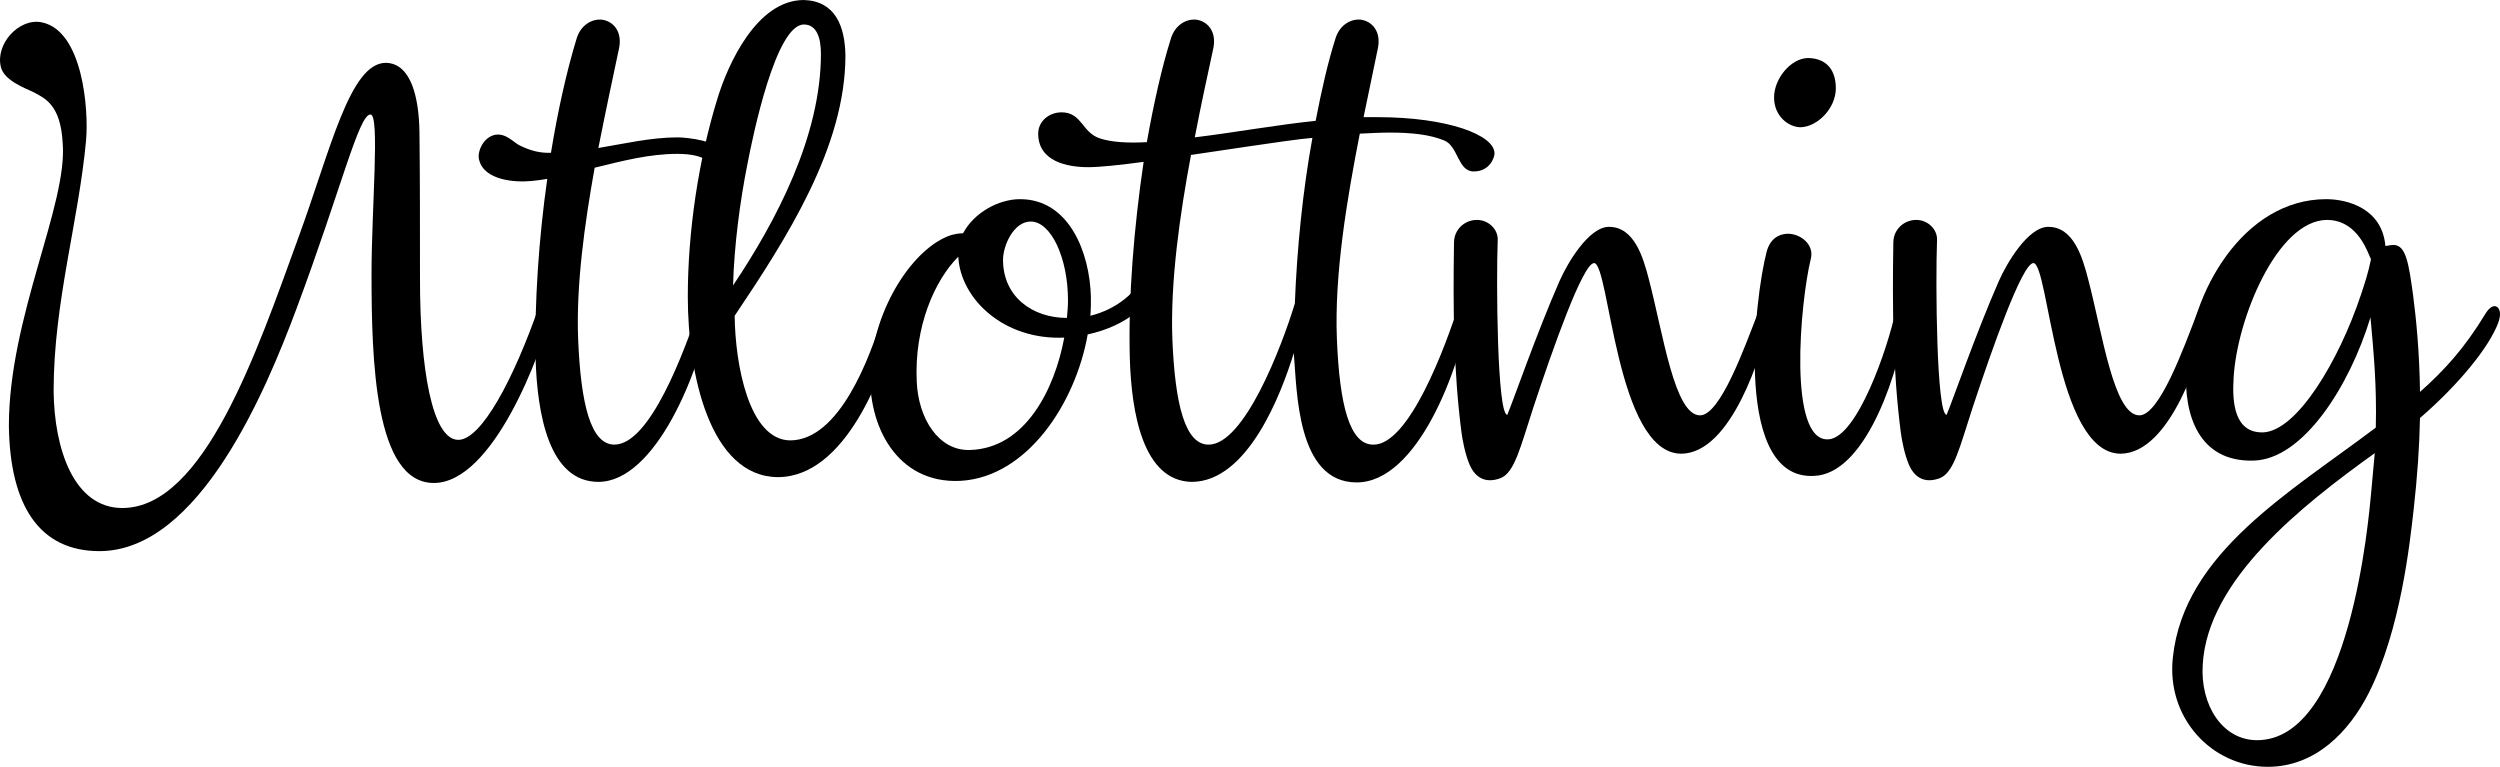
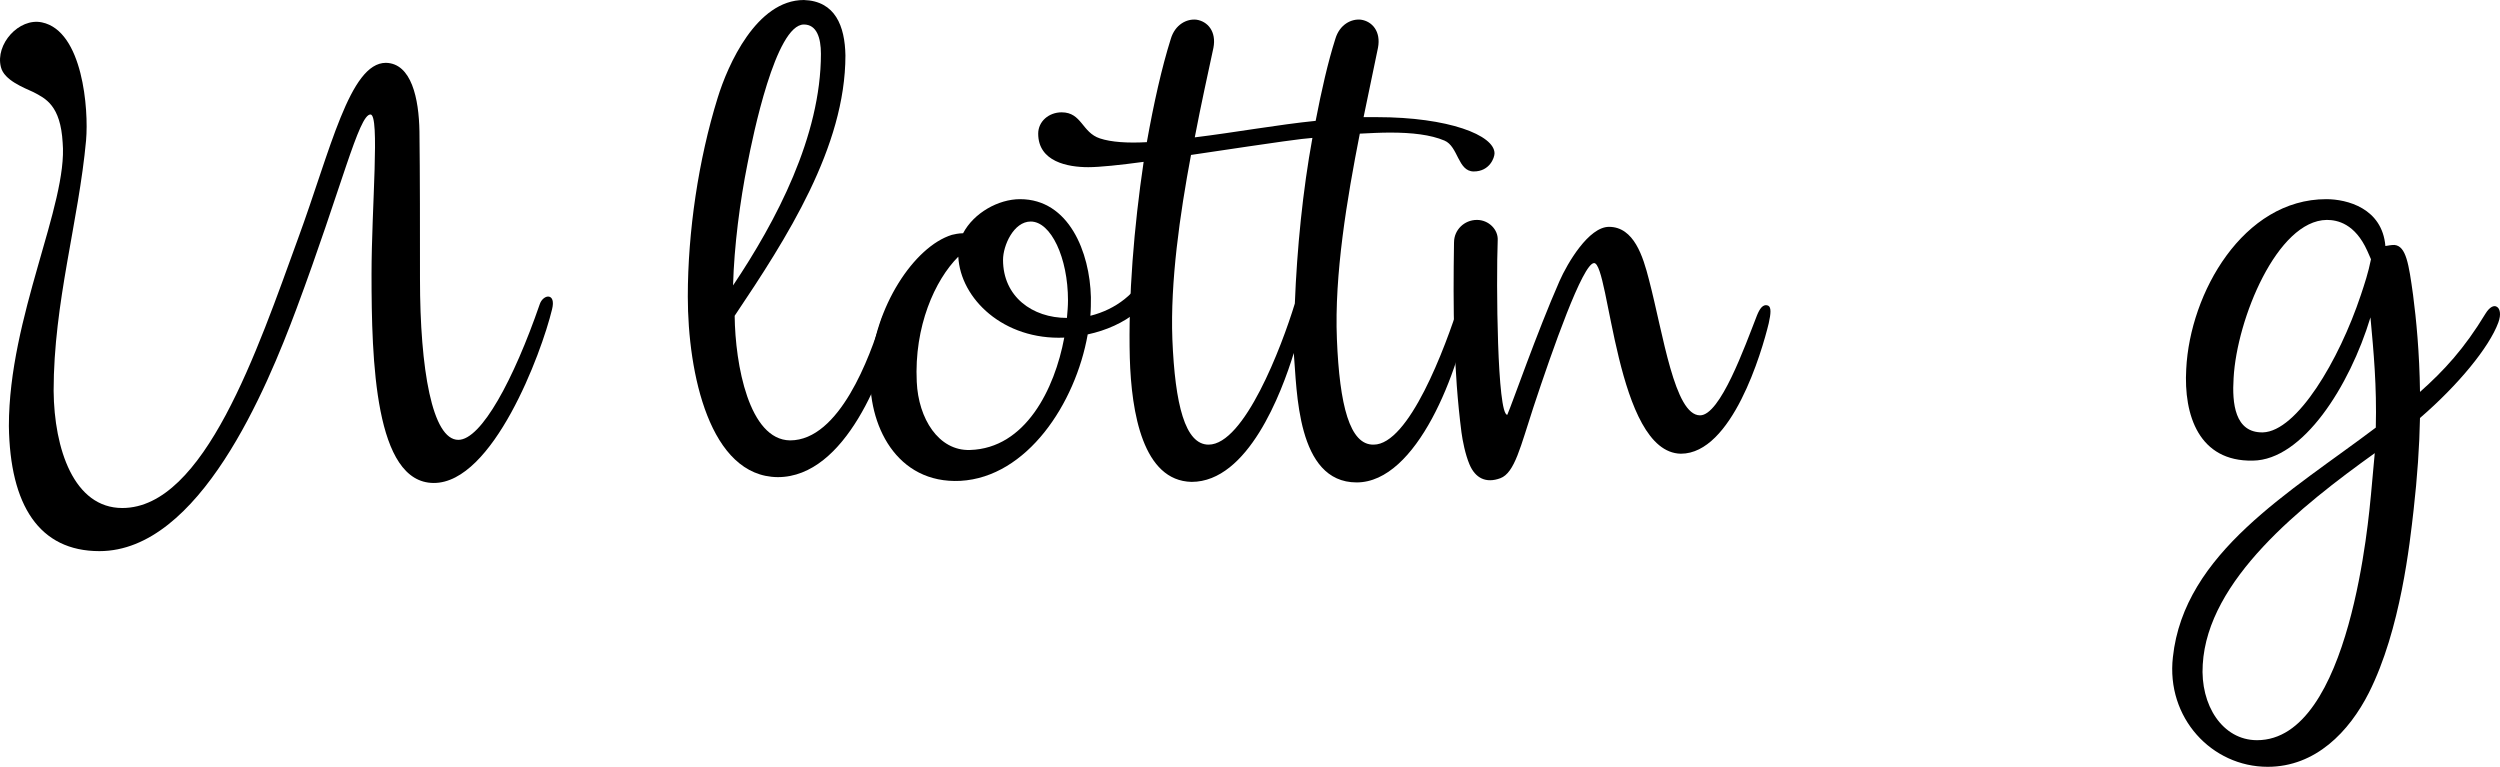
<svg xmlns="http://www.w3.org/2000/svg" id="Lager_2" viewBox="0 0 1407.01 431.56">
  <g id="Lager_1-2">
    <g>
      <path d="M48.46,78.82c-4.2,45.85-18.28,91.41-18.28,141.16,.3,32.67,11.39,65.93,38.66,65.93,46.15,0,76.12-89.01,98.9-151.65,18.28-49.75,29.07-98.9,49.45-98.9,14.39,.3,18.58,20.08,18.88,38.66,.3,23.38,.3,57.54,.3,83.02,0,50.65,6.89,90.51,21.58,90.51,12.89,0,31.17-33.87,45.85-76.42,.9-2.7,3.3-4.5,5.09-4.2,1.8,.3,3,2.4,1.8,7.19-5.99,24.88-33.27,97.7-66.53,97.7s-35.06-68.93-35.06-117.48c0-37.46,4.8-89.91-.6-89.91-6.59,0-16.18,41.06-41.66,109.39-16.78,44.95-54.54,136.36-110.89,136.36-33.87,0-50.35-25.77-50.95-70.43,0-61.44,33.27-124.67,30.27-159.44-1.2-20.98-9.59-24.88-16.48-28.47-5.09-2.4-16.48-6.59-18.28-14.09C-2.79,24.88,10.69,9.89,23.58,12.59c23.08,4.8,26.37,49.15,24.87,66.23Z" />
-       <path d="M269.62,89.91c-1.2-4.5,2.4-12.89,9.29-14.09,6.29-.9,10.49,4.8,14.09,6.29,6.29,3,11.09,3.9,15.88,3.9h1.2c3.9-23.98,8.99-46.45,14.39-64.14,2.4-8.09,8.99-11.39,14.39-10.79,6.29,.9,11.39,6.59,9.59,15.88-3.3,15.58-7.49,35.06-11.69,56.34,14.39-2.4,29.67-5.99,44.65-5.99,5.1,0,24.88,2.1,24.88,9.29,0,2.4-1.8,4.5-4.5,4.5-1.8,0-3.6-.9-5.39-1.8-3.3-1.5-7.49-2.7-15.28-2.7-15.58,0-30.57,3.9-46.45,7.79-5.69,31.77-10.49,66.23-9.29,96.5,1.5,36.86,7.19,59.34,20.38,59.34,19.78,0,38.96-50.65,48.85-80.62,.9-3,2.7-4.8,3.9-4.8,1.5,0,2.7,1.8,2.1,6.29-6.29,38.06-31.77,100.1-63.84,100.1-27.87,0-34.47-38.36-35.36-69.83-.6-31.17,1.8-67.13,6.59-100.7-3.3,.6-5.99,.9-8.99,1.2-8.99,.9-26.67-.3-29.37-11.99Z" />
      <path d="M413.47,177.72c.3,27.57,8.09,69.83,31.17,70.13,27.87,0,44.95-47.05,51.55-68.33,1.8-5.09,4.8-7.79,6.59-7.79s3,3.3,1.5,10.19c-6.29,27.27-28.17,86.61-66.53,86.61-38.36-.3-50.65-58.44-50.65-101.6,0-36.56,5.99-77.02,16.78-111.79,5.69-18.58,21.88-55.14,48.55-55.14,17.68,.6,23.08,14.69,23.38,31.17,0,51.55-32.97,102.8-62.34,146.55Zm-.9-17.08c24.28-36.26,49.45-83.92,49.45-130.37,0-8.99-2.4-16.48-9.59-16.48-15.88,0-28.77,62.94-31.77,78.52-4.2,20.98-7.49,46.15-8.09,68.33Z" />
      <path d="M542.03,131.27c5.99-11.39,19.78-19.18,32.07-19.18,27.57,0,39.26,29.97,39.86,55.14,0,3.3,0,6.89-.3,10.49,14.39-3.6,26.07-12.59,32.67-26.37,2.1-4.5,4.2-5.39,5.99-5.39s3,3,2.4,5.69c-3.9,19.18-21.58,32.07-42.56,36.56-6.89,38.96-34.17,80.32-71.63,82.42-35.96,1.8-52.45-31.47-50.65-62.34,2.1-35.36,24.58-69.53,45.85-76.12,1.2-.3,3.9-.9,6.29-.9Zm-2.7,13.19c-13.19,13.19-24.88,39.26-23.38,70.43,.9,20.68,12.29,38.96,29.97,38.36,31.17-.9,47.65-34.17,53.05-63.24-34.17,1.5-58.44-21.88-59.64-45.55Zm61.14,34.47c.3-3.3,.6-6.59,.6-9.89,0-23.98-9.59-44.36-20.98-44.36-9.59,0-15.58,13.49-15.58,21.58,0,20.68,16.48,32.67,35.96,32.67Z" />
      <path d="M767.4,65.93h7.49c40.46,0,66.23,10.19,66.23,20.38,0,2.4-2.7,10.19-11.69,10.19s-8.69-14.09-16.48-17.38c-7.79-3.3-18.28-4.5-30.57-4.5-5.39,0-11.09,.3-17.08,.6-7.19,36.56-14.39,79.42-12.89,115.68,1.5,37.16,7.19,59.64,20.68,59.34,19.78,0,40.16-53.95,48.55-80.62,.9-3,2.7-4.8,3.9-4.8,1.5,0,2.7,1.8,2.1,6.29-6.29,38.06-30.27,100.4-64.13,100.4s-33.57-52.15-35.36-72.83c-6.89,22.48-25.77,72.53-57.54,72.53-27.27-.6-33.87-38.66-34.76-69.83-.9-34.17,2.4-74.03,7.79-110.29-13.19,1.8-24.88,3-31.17,3-11.39,0-28.17-3-28.17-18.88,0-6.89,5.99-11.99,13.19-11.99,11.39,0,11.39,11.39,21.58,14.69,6.29,2.1,15.58,2.7,26.37,2.1,3.9-21.88,8.39-41.96,13.49-58.14,2.4-8.09,8.99-11.39,14.39-10.79,6.29,.9,11.39,6.59,9.59,15.88-3,14.09-6.89,31.47-10.49,50.35,22.18-2.7,47.05-7.19,68.03-9.29,3.3-17.08,6.89-32.97,11.09-46.15,2.4-8.09,8.99-11.39,14.39-10.79,6.29,.9,11.39,6.59,9.59,15.88l-8.09,38.96Zm-107.59,124.97c1.5,36.86,7.19,59.34,20.38,59.34,20.08,0,41.06-54.84,48.55-79.42,1.2-30.87,4.5-63.84,9.89-93.21-7.19,.6-14.09,1.5-68.33,9.59-6.29,33.57-11.69,71.33-10.49,103.7Z" />
      <path d="M818.34,136.36c0-6.89,5.69-12.59,12.89-12.59,6.59,0,11.99,5.39,11.69,11.39-.9,23.98-.3,98.3,5.39,98.3,3-6.89,16.48-45.85,29.37-75.22,4.5-10.19,16.48-30.57,27.87-30.57,14.09,0,19.18,16.78,22.48,29.67,8.09,30.87,14.39,76.42,28.77,76.42,11.39,0,25.17-38.66,32.07-56.34,1.5-3.6,3.3-6.59,6.29-5.39,1.8,.9,1.5,4.5,.3,9.89-3.9,16.18-20.68,73.43-49.45,73.43-36.56-.6-40.16-107.29-48.85-107.29-6.29,0-23.38,48.55-34.17,81.22-7.19,21.88-10.49,36.86-18.58,39.86-8.09,3-14.09,0-17.38-7.79-2.4-5.69-3.9-13.49-4.5-17.98-4.5-35.06-4.79-70.13-4.2-106.99Z" />
-       <path d="M1029.32,247.25c15.88-1.5,32.97-50.35,37.76-73.13,.9-3.9,2.7-4.79,4.2-4.5,1.8,.6,2.7,3,2.1,7.19-4.2,31.47-22.18,86.91-50.05,90.81-48.85,6.29-35.66-101-29.07-125.87,1.8-6.89,6.29-9.89,11.39-10.19,7.49-.3,15.58,5.99,13.49,14.09-5.99,24.28-13.19,103.7,10.19,101.6Zm-30.87-192.41c0-10.49,9.29-21.88,18.88-22.18,8.39,0,15.88,4.5,15.88,17.08,0,11.09-10.19,21.58-19.78,21.88-6.59,0-14.98-5.99-14.98-16.78Z" />
-       <path d="M1065.59,136.36c0-6.89,5.69-12.59,12.89-12.59,6.59,0,11.99,5.39,11.69,11.39-.9,23.98-.3,98.3,5.39,98.3,3-6.89,16.48-45.85,29.37-75.22,4.5-10.19,16.48-30.57,27.87-30.57,14.09,0,19.18,16.78,22.48,29.67,8.09,30.87,14.39,76.42,28.77,76.42,11.39,0,25.17-38.66,32.07-56.34,1.5-3.6,3.3-6.59,6.29-5.39,1.8,.9,1.5,4.5,.3,9.89-3.9,16.18-20.68,73.43-49.45,73.43-36.56-.6-40.16-107.29-48.85-107.29-6.29,0-23.38,48.55-34.17,81.22-7.19,21.88-10.49,36.86-18.58,39.86-8.09,3-14.09,0-17.38-7.79-2.4-5.69-3.9-13.49-4.5-17.98-4.5-35.06-4.79-70.13-4.2-106.99Z" />
      <path d="M1334.11,178.62c-11.69,38.66-38.06,80.32-66.23,80.62-30.27,.6-38.96-25.47-37.46-51.55,2.1-42.86,32.07-95.6,78.82-95.6,11.69,0,31.47,5.09,33.27,26.37,1.8-.3,3.3-.6,5.09-.6,6.59,.6,8.09,10.79,10.49,28.17,1.8,13.79,3.6,32.37,3.9,54.54,13.49-11.99,24.88-24.28,36.86-44.06,2.4-3.9,4.79-4.8,6.29-3.9,1.8,.9,2.7,4.2,.9,8.99-5.09,13.79-22.48,35.06-44.06,53.65-.3,15.88-1.5,33.27-3.6,51.85-2.1,18.28-7.19,67.13-25.17,102.8-11.09,21.88-29.97,41.66-56.94,41.66-31.47,0-57.24-27.57-53.35-61.74,6.29-58.74,66.23-92.91,114.19-129.17,.6-23.38-1.2-42.56-3-62.04Zm2.4,76.42c-41.36,29.67-94.11,71.33-96.8,118.98-1.5,22.78,11.09,42.56,30.57,42.56,52.75,0,62.94-126.77,64.14-138.46l2.1-23.08Zm-2.1-109.09c-.6-1.2-1.2-3-2.1-4.8-6.89-15.28-16.78-17.38-22.78-17.38-27.87,.3-50.65,55.74-52.45,89.01-.9,14.09,.6,30.87,16.48,30.57,19.18-.6,42.86-40.46,55.14-77.32,2.1-6.29,4.2-12.59,5.69-20.08Z" />
    </g>
  </g>
</svg>